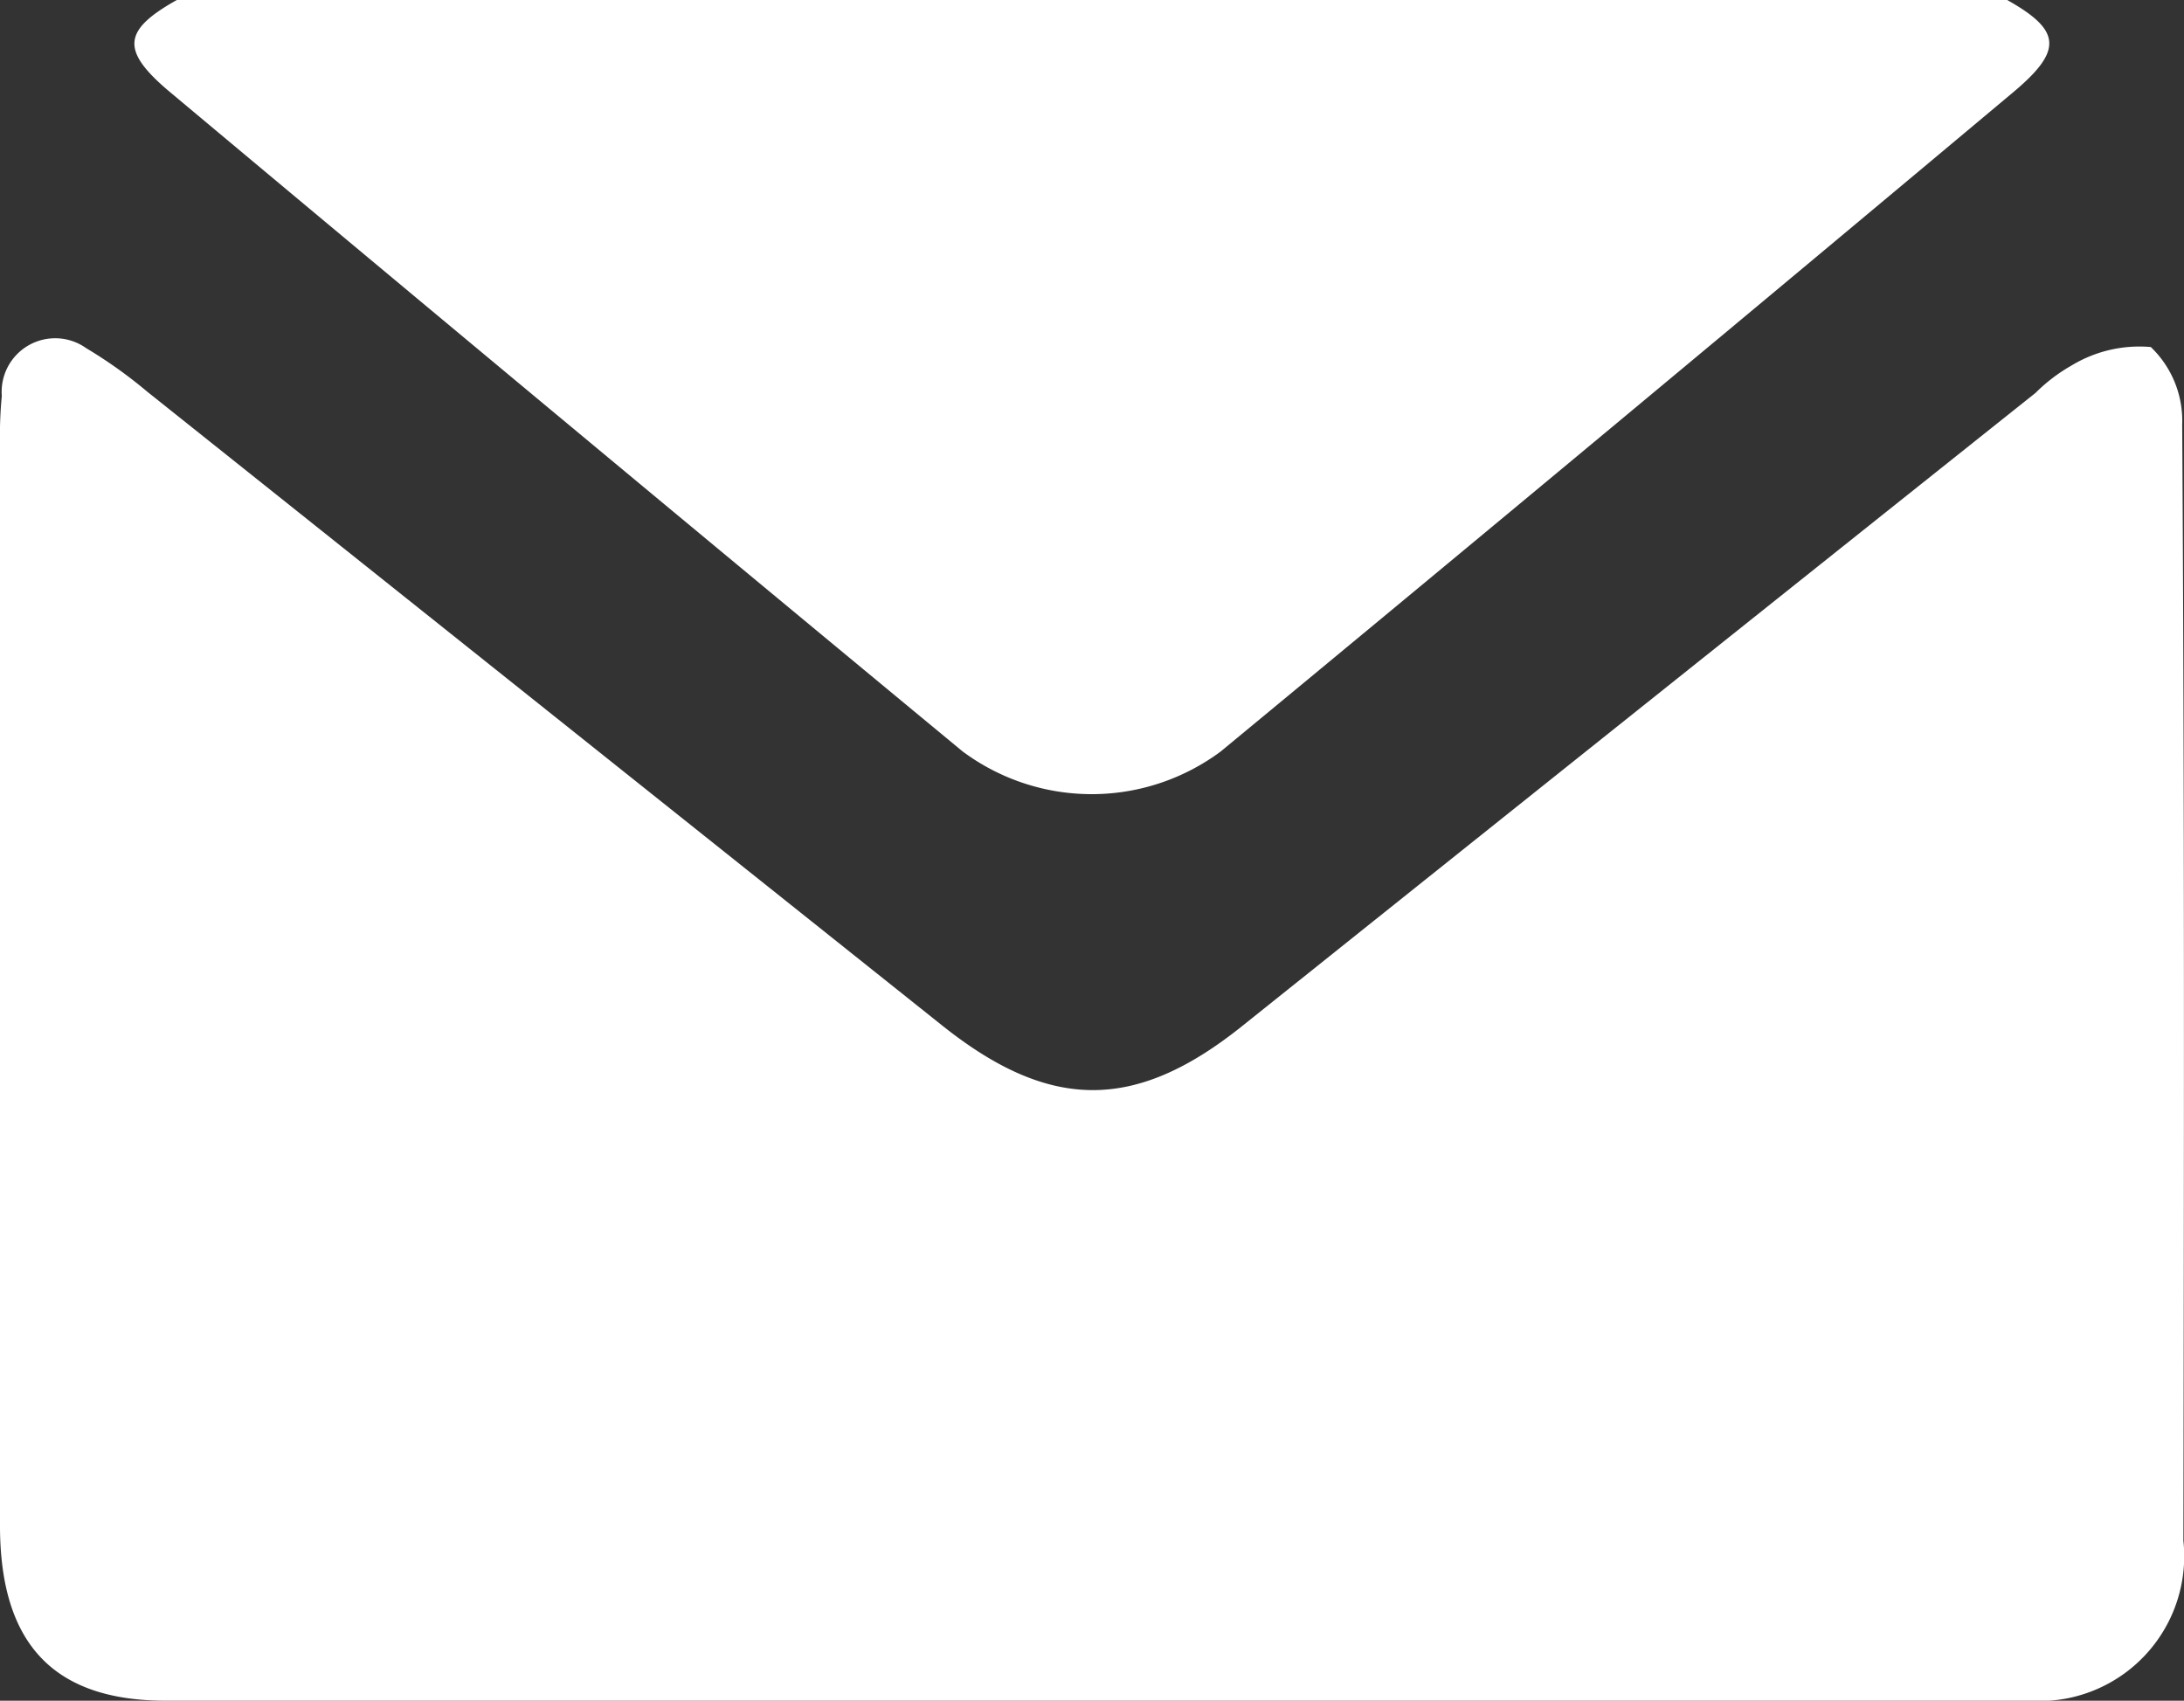
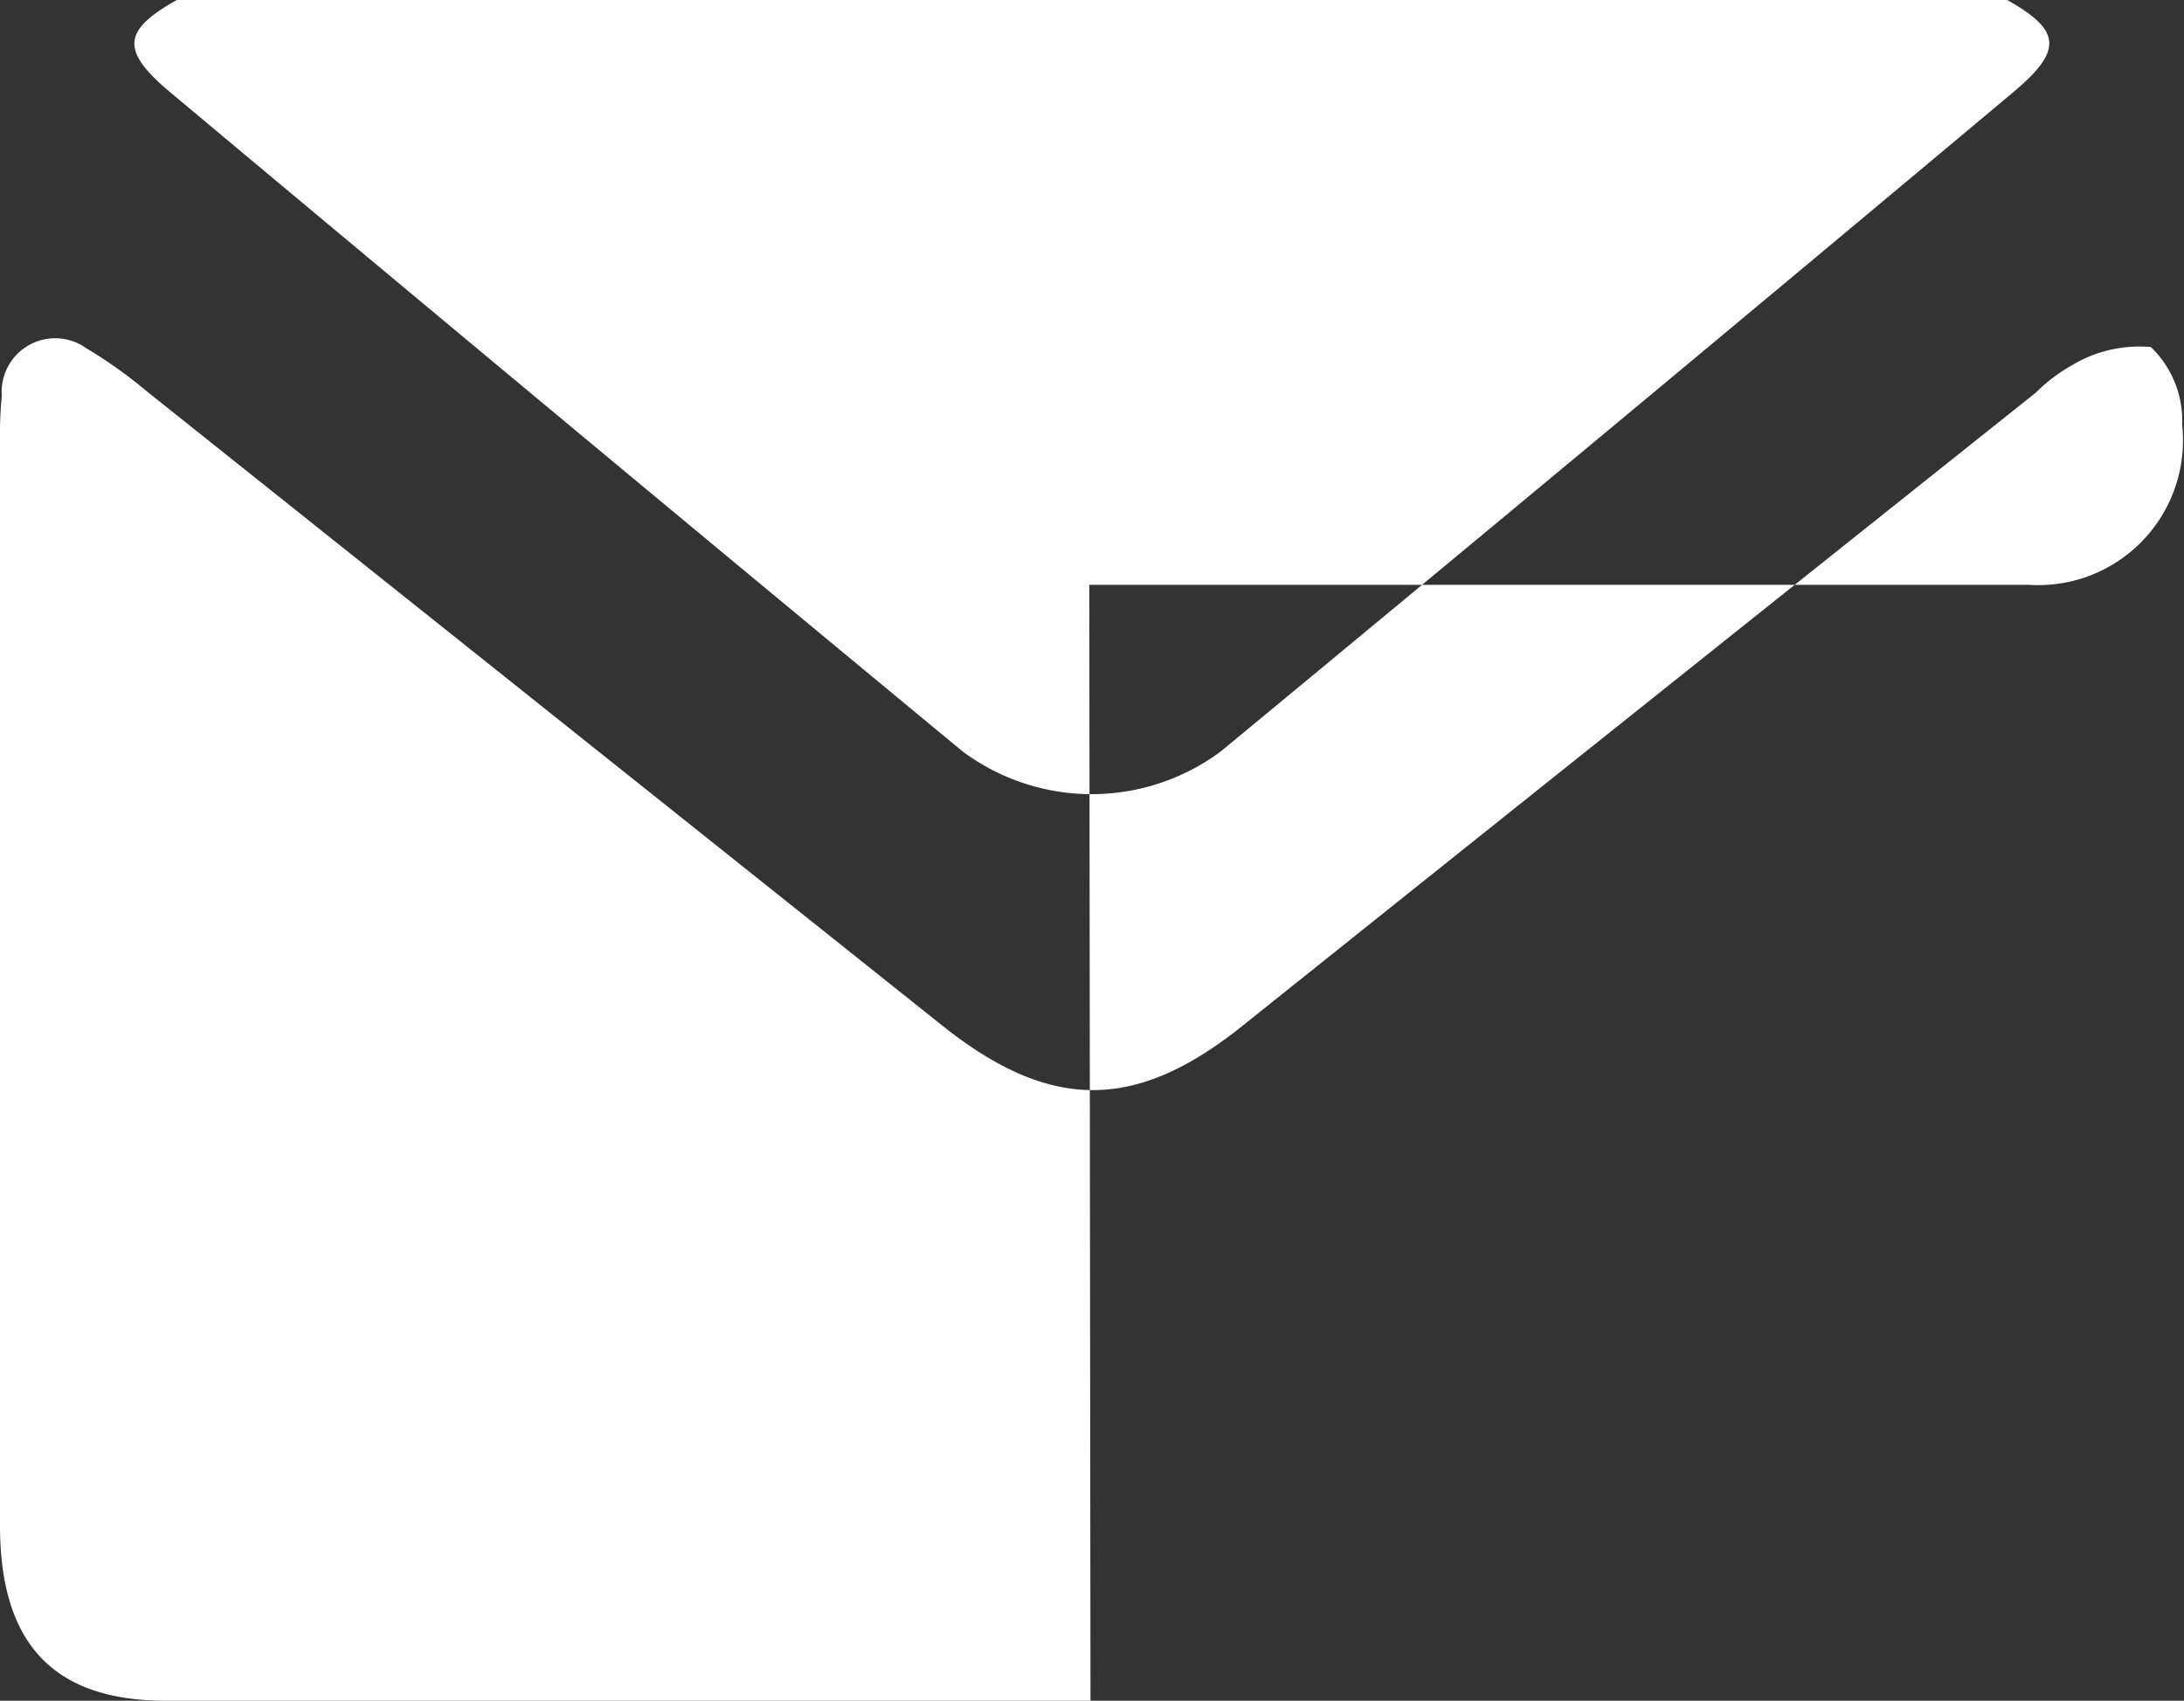
<svg xmlns="http://www.w3.org/2000/svg" width="36.19" height="28.18" viewBox="0 0 36.19 28.18">
  <rect x="0" y="0" width="36.19" height="28.18" fill="#333333" stroke="none" />
  <defs>
    <style>
      .cls-1 {
        fill: #fff;
        fill-rule: evenodd;
      }
    </style>
  </defs>
-   <path id="mail" class="cls-1" d="M1239.93,3483.66h30.33c0.89,0.5.93,0.83,0.11,1.52q-6.555,5.49-13.14,10.93a3.585,3.585,0,0,1-4.28,0q-6.585-5.445-13.14-10.93C1238.99,3484.49,1239.04,3484.16,1239.93,3483.66Zm15.14,28.18h-15.32c-1.85,0-2.74-.93-2.75-2.87v-17.98a6.694,6.694,0,0,1,.03-0.77,0.887,0.887,0,0,1,1.4-.79,7.751,7.751,0,0,1,1.01.72l13.17,10.5c1.78,1.42,3.19,1.43,4.95.03q6.585-5.265,13.17-10.51a2.8,2.8,0,0,1,.59-0.45,2.173,2.173,0,0,1,1.32-.31,1.693,1.693,0,0,1,.52,1.29c0.04,6.16.03,12.32,0.02,18.49a2.4,2.4,0,0,1-2.55,2.65h-15.56Z" transform="translate(-1237 -3483.66)" />
+   <path id="mail" class="cls-1" d="M1239.93,3483.66h30.33c0.89,0.5.93,0.83,0.11,1.52q-6.555,5.49-13.14,10.93a3.585,3.585,0,0,1-4.28,0q-6.585-5.445-13.14-10.93C1238.99,3484.49,1239.04,3484.16,1239.93,3483.66Zm15.14,28.18h-15.32c-1.85,0-2.74-.93-2.75-2.87v-17.98a6.694,6.694,0,0,1,.03-0.77,0.887,0.887,0,0,1,1.4-.79,7.751,7.751,0,0,1,1.01.72l13.17,10.5c1.78,1.42,3.19,1.43,4.95.03q6.585-5.265,13.17-10.51a2.8,2.8,0,0,1,.59-0.45,2.173,2.173,0,0,1,1.32-.31,1.693,1.693,0,0,1,.52,1.29a2.4,2.4,0,0,1-2.55,2.65h-15.56Z" transform="translate(-1237 -3483.66)" />
</svg>